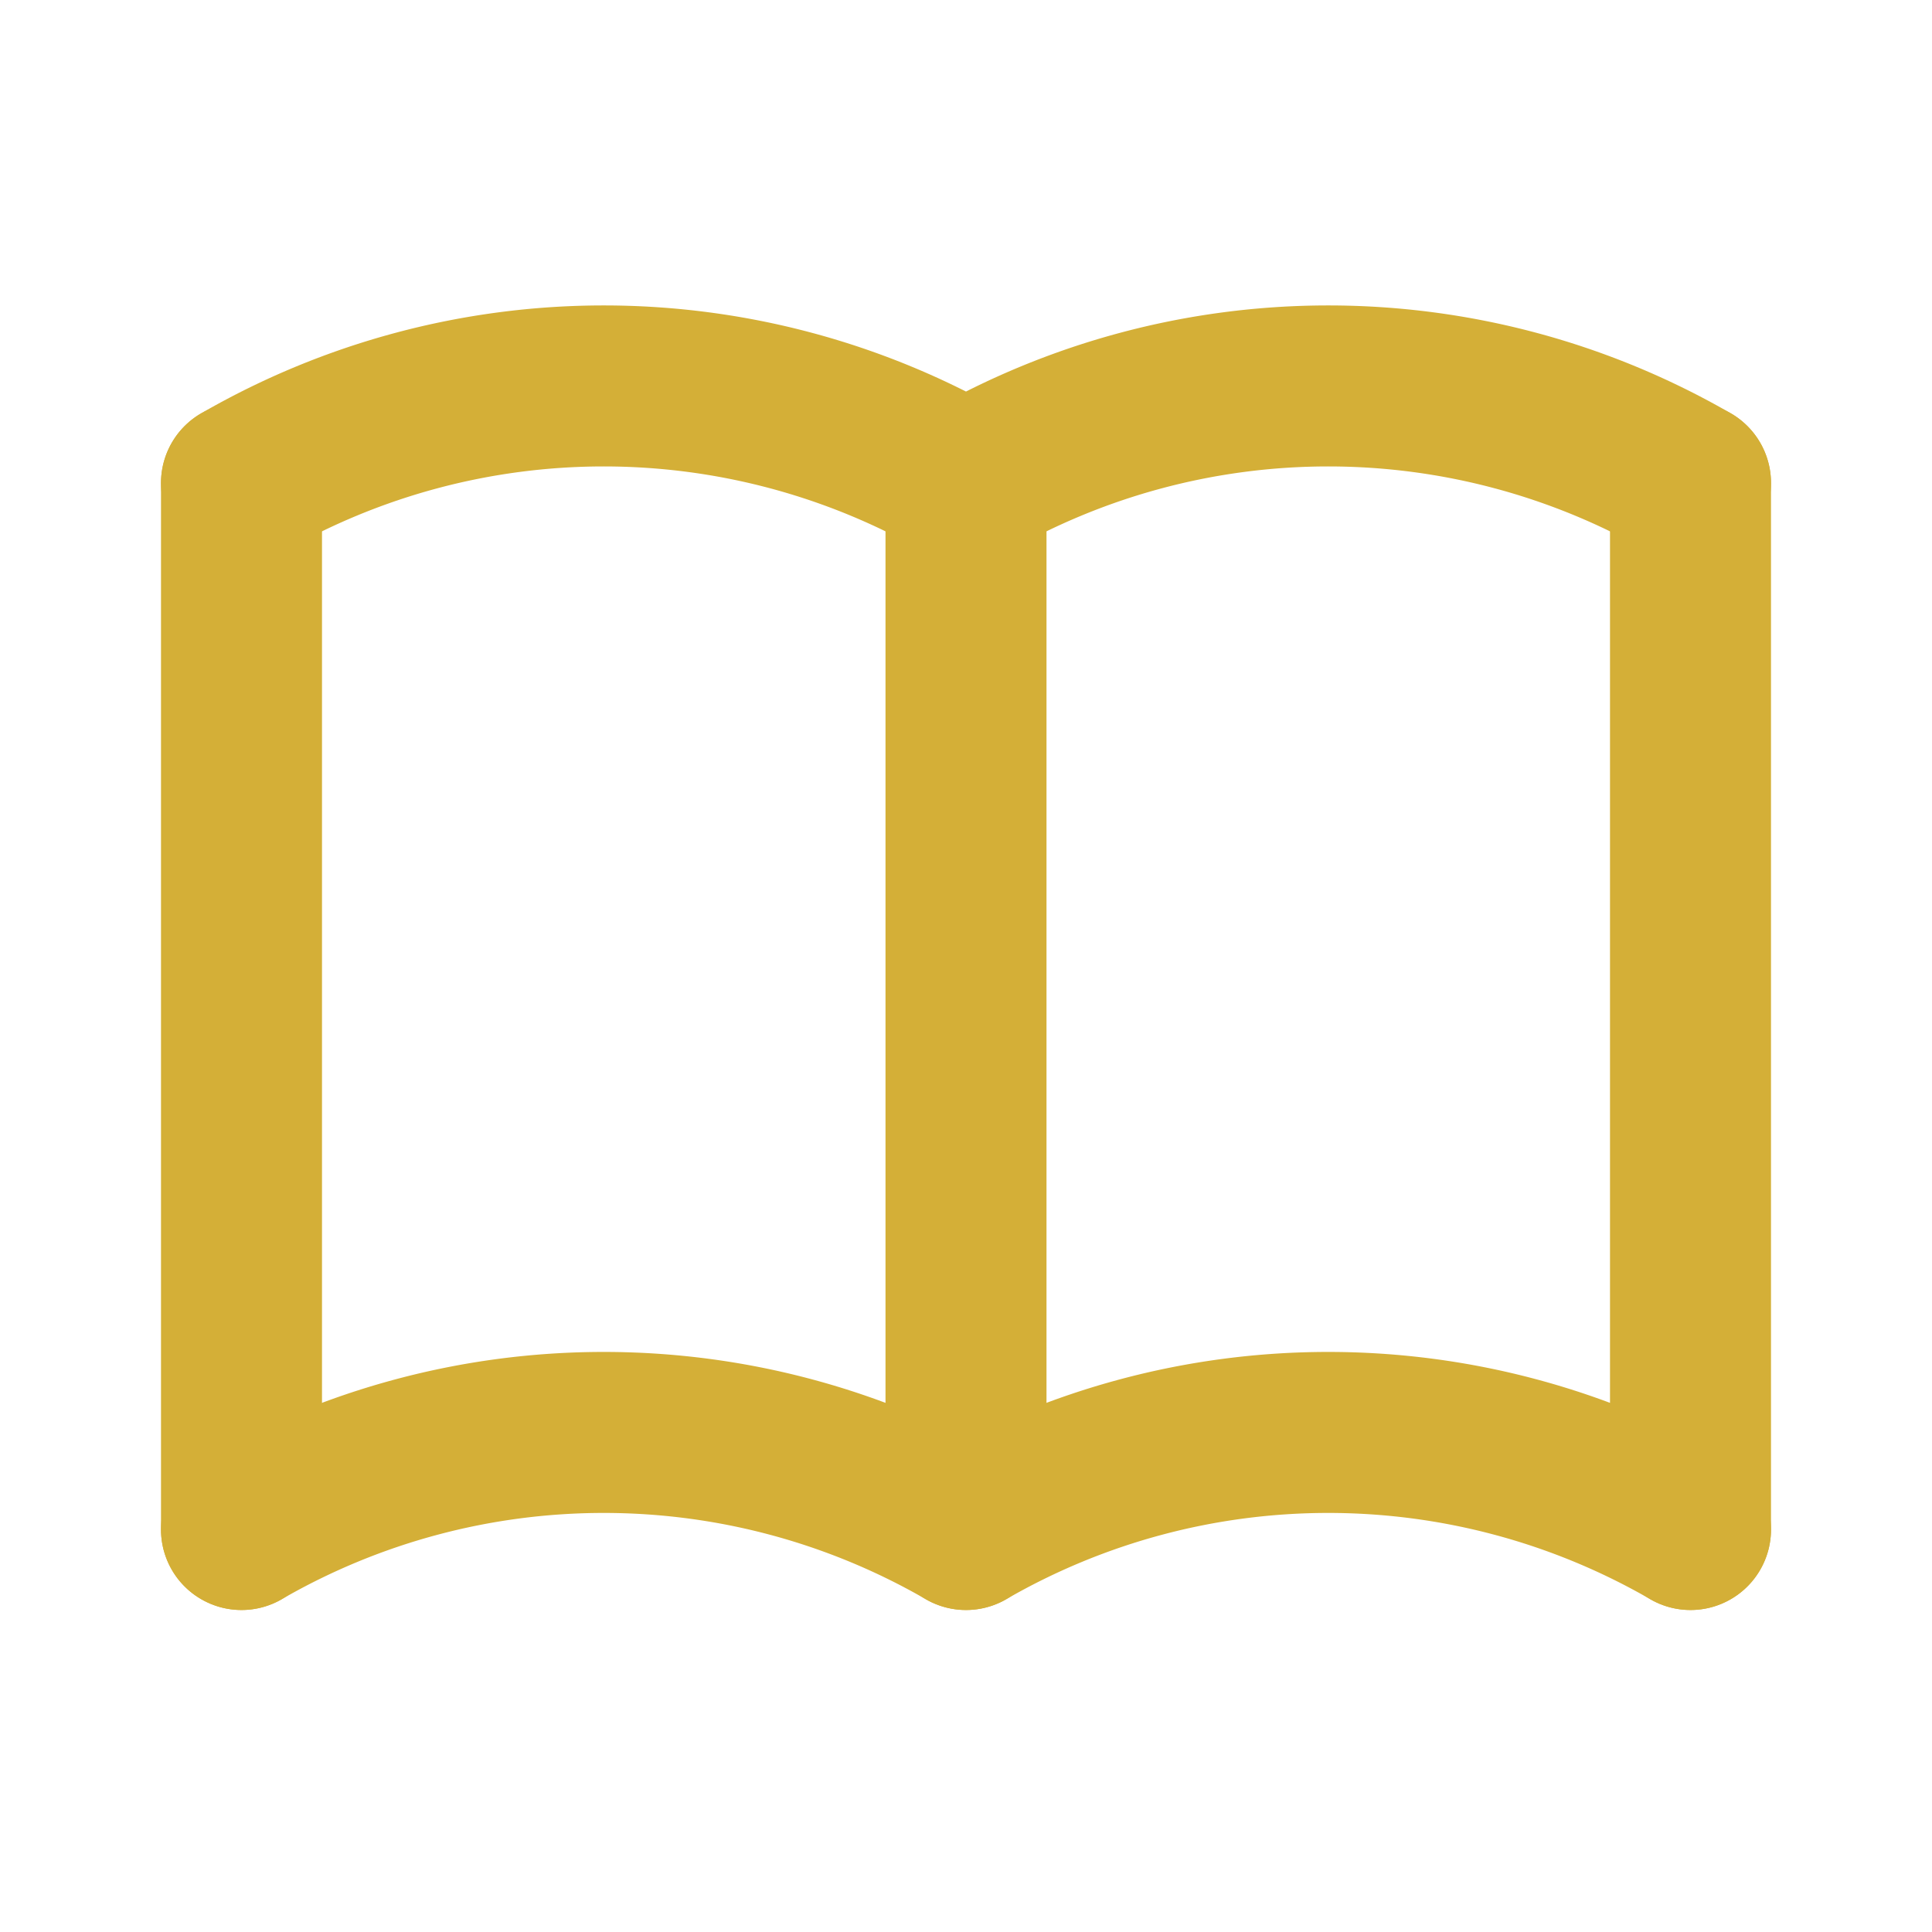
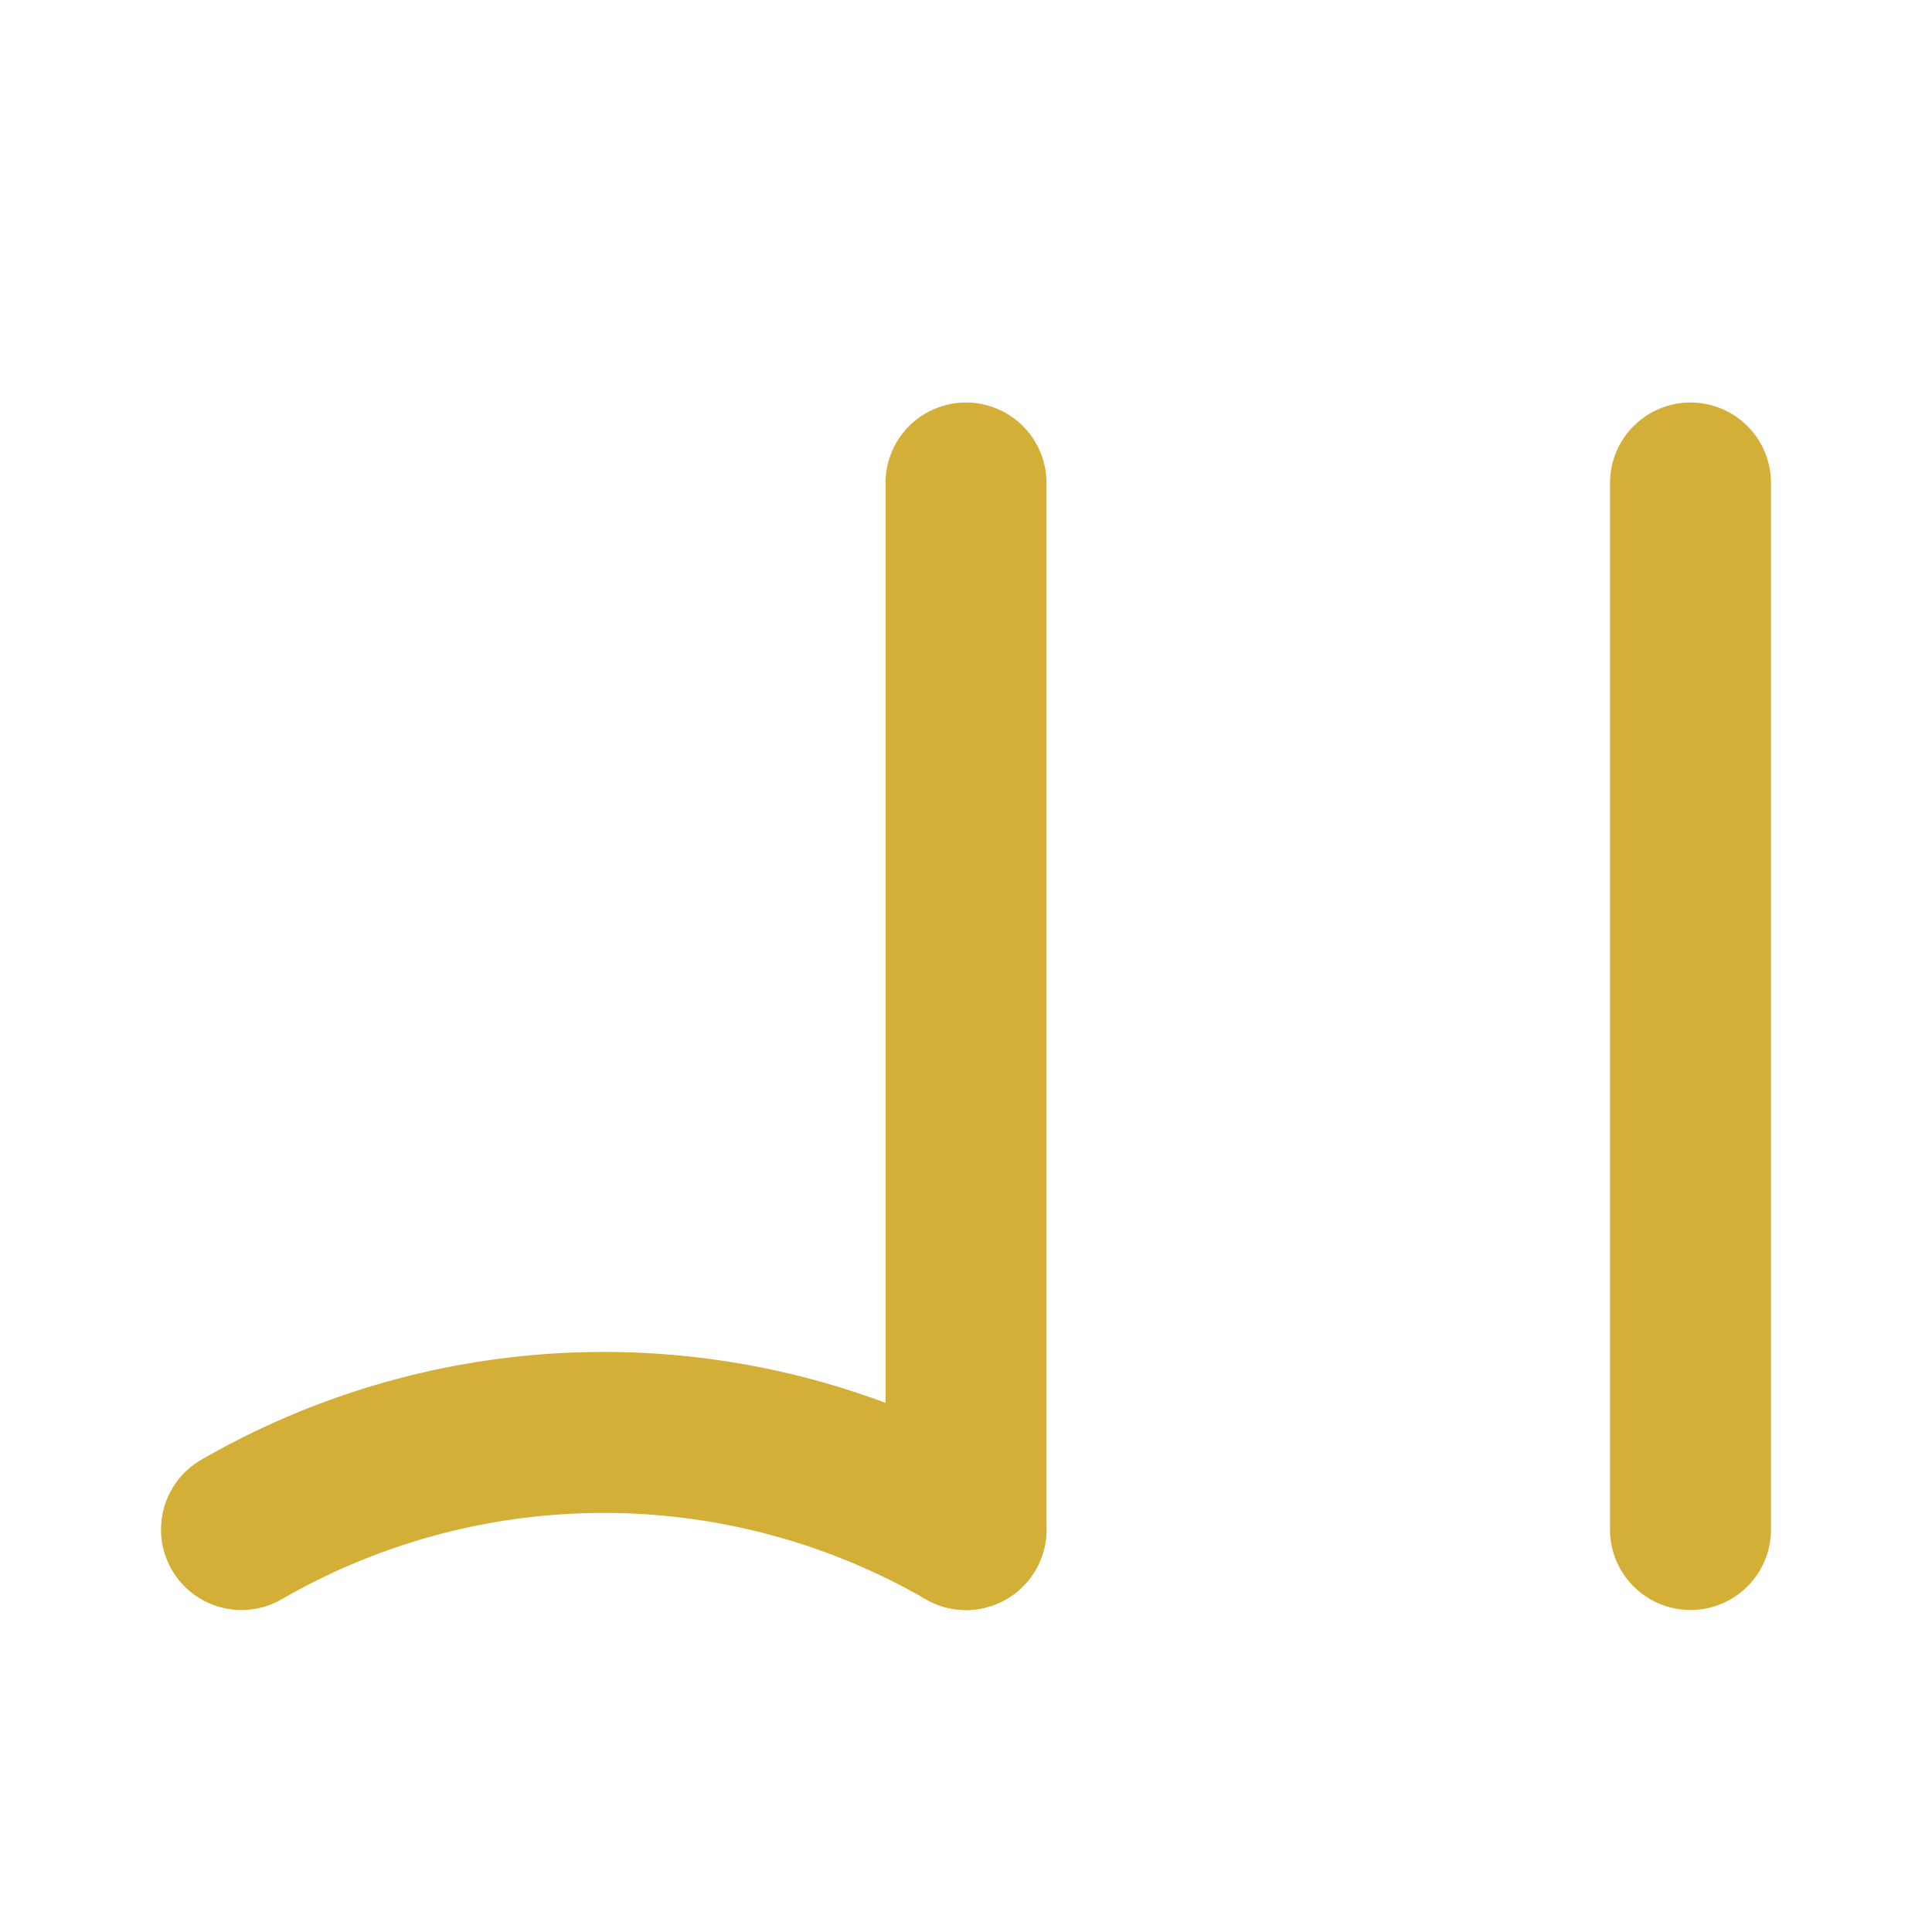
<svg xmlns="http://www.w3.org/2000/svg" width="32" height="32" viewBox="0 0 24 24" fill="none" stroke="#D4AF37" stroke-width="2" stroke-linecap="round" stroke-linejoin="round">
-   <path d="M3 19a9 9 0 0 1 9 0a9 9 0 0 1 9 0" />
-   <path d="M3 6a9 9 0 0 1 9 0a9 9 0 0 1 9 0" />
-   <path d="M3 6v13" />
+   <path d="M3 19a9 9 0 0 1 9 0" />
  <path d="M12 6v13" />
  <path d="M21 6v13" />
</svg>